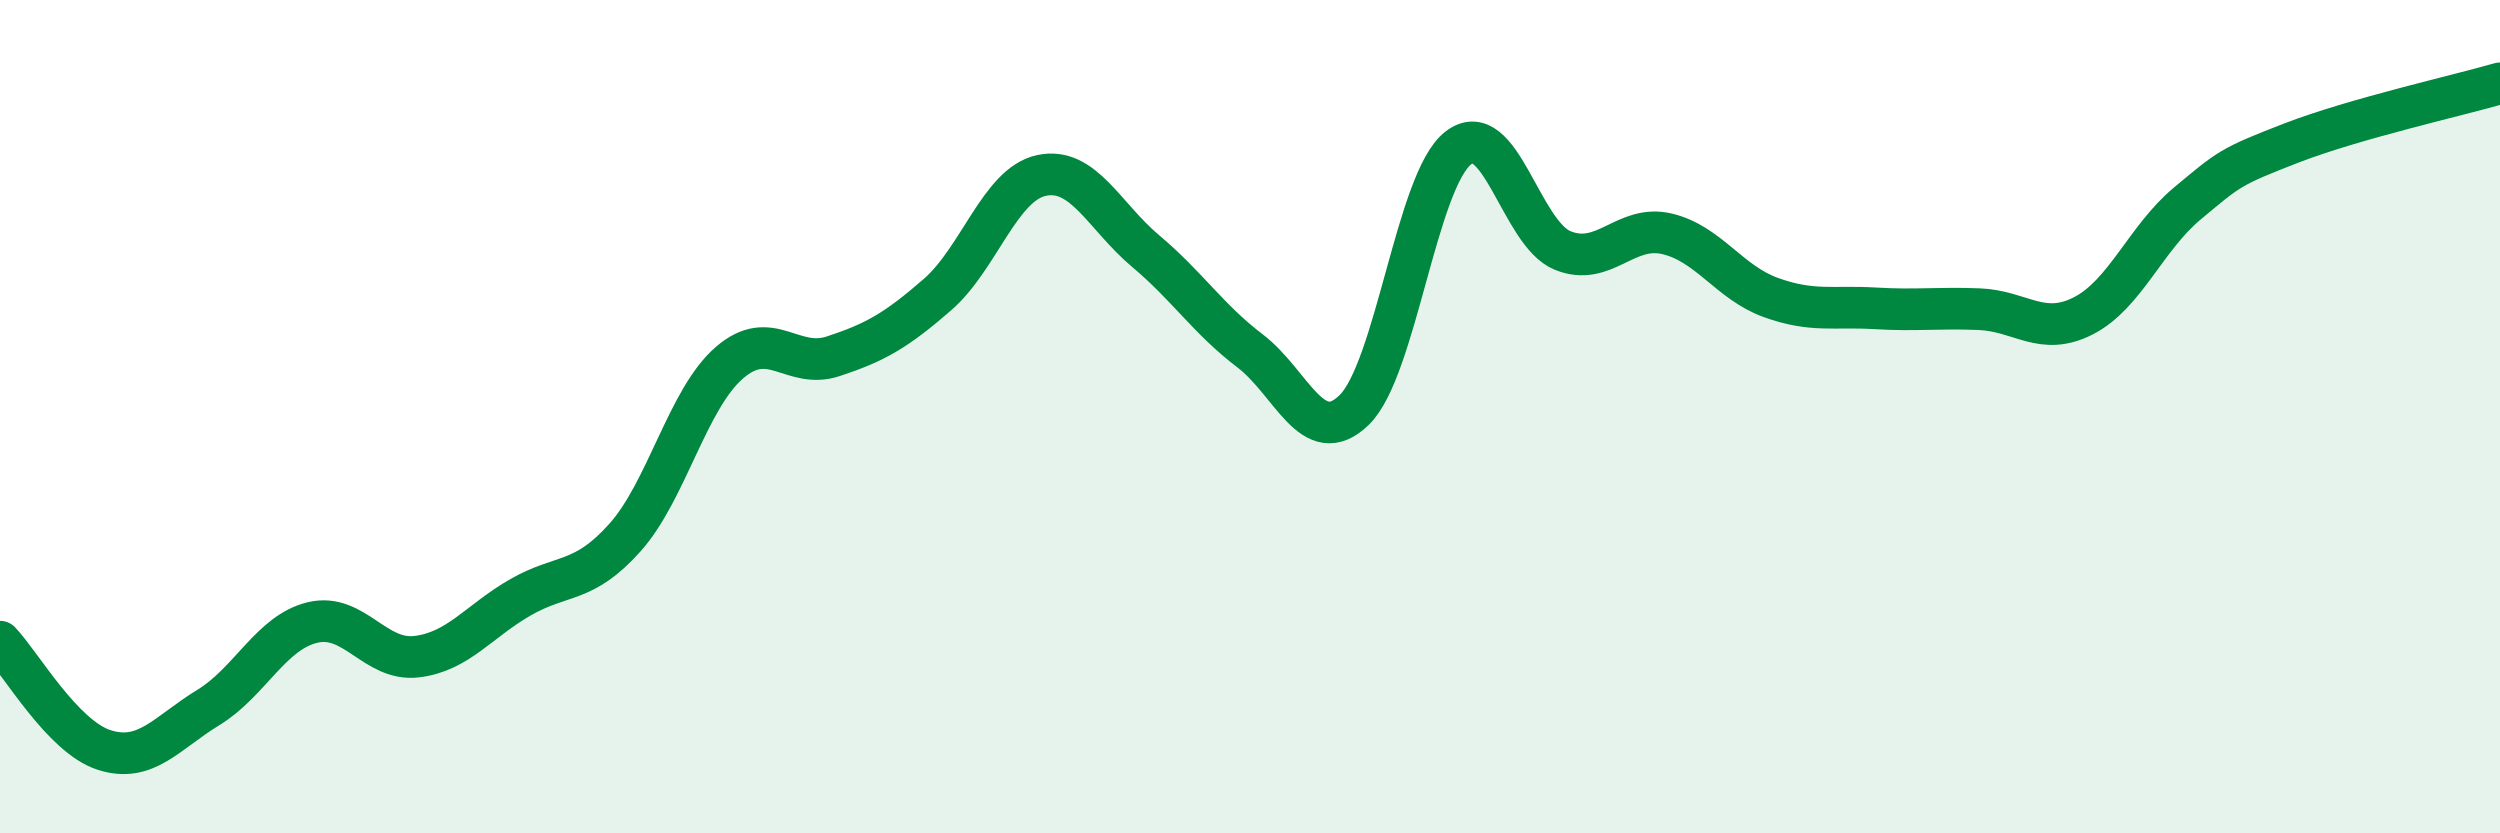
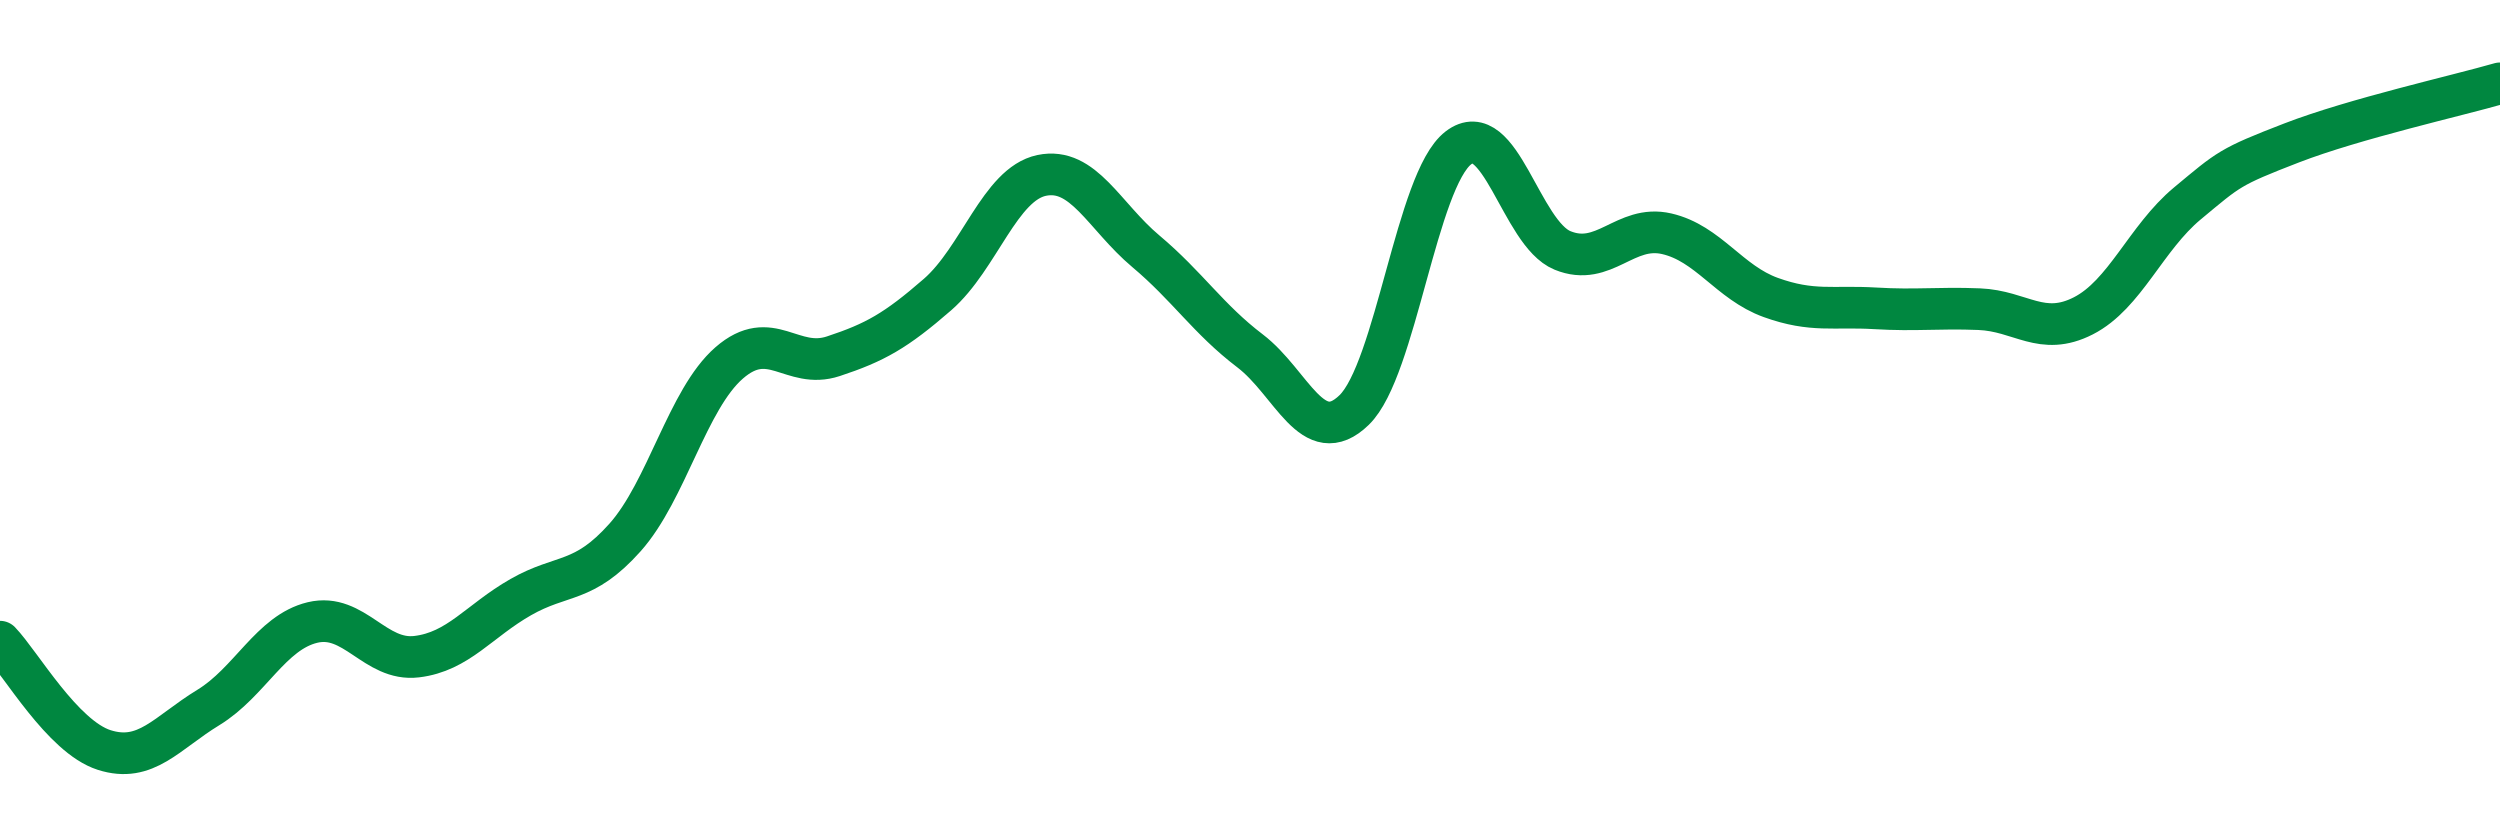
<svg xmlns="http://www.w3.org/2000/svg" width="60" height="20" viewBox="0 0 60 20">
-   <path d="M 0,15.4 C 0.5,15.92 1.5,17.68 2.5,18 C 3.5,18.32 4,17.59 5,16.98 C 6,16.37 6.5,15.18 7.5,14.94 C 8.5,14.7 9,15.88 10,15.76 C 11,15.64 11.5,14.9 12.5,14.33 C 13.5,13.76 14,14.02 15,12.9 C 16,11.78 16.5,9.58 17.5,8.71 C 18.5,7.84 19,8.88 20,8.55 C 21,8.22 21.5,7.94 22.5,7.07 C 23.5,6.2 24,4.42 25,4.21 C 26,4 26.5,5.19 27.5,6.03 C 28.5,6.87 29,7.66 30,8.42 C 31,9.18 31.5,10.81 32.5,9.84 C 33.5,8.87 34,4.32 35,3.55 C 36,2.78 36.5,5.6 37.5,6.01 C 38.5,6.42 39,5.38 40,5.61 C 41,5.84 41.5,6.78 42.5,7.14 C 43.5,7.5 44,7.34 45,7.4 C 46,7.46 46.5,7.38 47.5,7.42 C 48.5,7.46 49,8.09 50,7.58 C 51,7.07 51.5,5.71 52.5,4.88 C 53.5,4.05 53.5,4.01 55,3.43 C 56.5,2.85 59,2.29 60,2L60 20L0 20Z" fill="#008740" opacity="0.1" stroke-linecap="round" stroke-linejoin="round" />
  <path d="M 0,15.4 C 0.5,15.92 1.5,17.68 2.5,18 C 3.5,18.32 4,17.59 5,16.98 C 6,16.37 6.5,15.18 7.5,14.94 C 8.5,14.7 9,15.88 10,15.76 C 11,15.64 11.5,14.9 12.5,14.33 C 13.5,13.76 14,14.02 15,12.9 C 16,11.78 16.5,9.58 17.5,8.71 C 18.5,7.84 19,8.88 20,8.55 C 21,8.22 21.5,7.94 22.5,7.07 C 23.5,6.2 24,4.42 25,4.21 C 26,4 26.5,5.19 27.5,6.03 C 28.5,6.87 29,7.66 30,8.42 C 31,9.18 31.5,10.81 32.5,9.84 C 33.5,8.87 34,4.32 35,3.55 C 36,2.78 36.5,5.6 37.5,6.01 C 38.5,6.42 39,5.38 40,5.61 C 41,5.84 41.5,6.78 42.5,7.14 C 43.5,7.5 44,7.34 45,7.4 C 46,7.46 46.5,7.38 47.5,7.42 C 48.5,7.46 49,8.09 50,7.58 C 51,7.07 51.5,5.71 52.5,4.88 C 53.5,4.05 53.5,4.01 55,3.43 C 56.5,2.85 59,2.29 60,2" stroke="#008740" stroke-width="1" fill="none" stroke-linecap="round" stroke-linejoin="round" />
</svg>